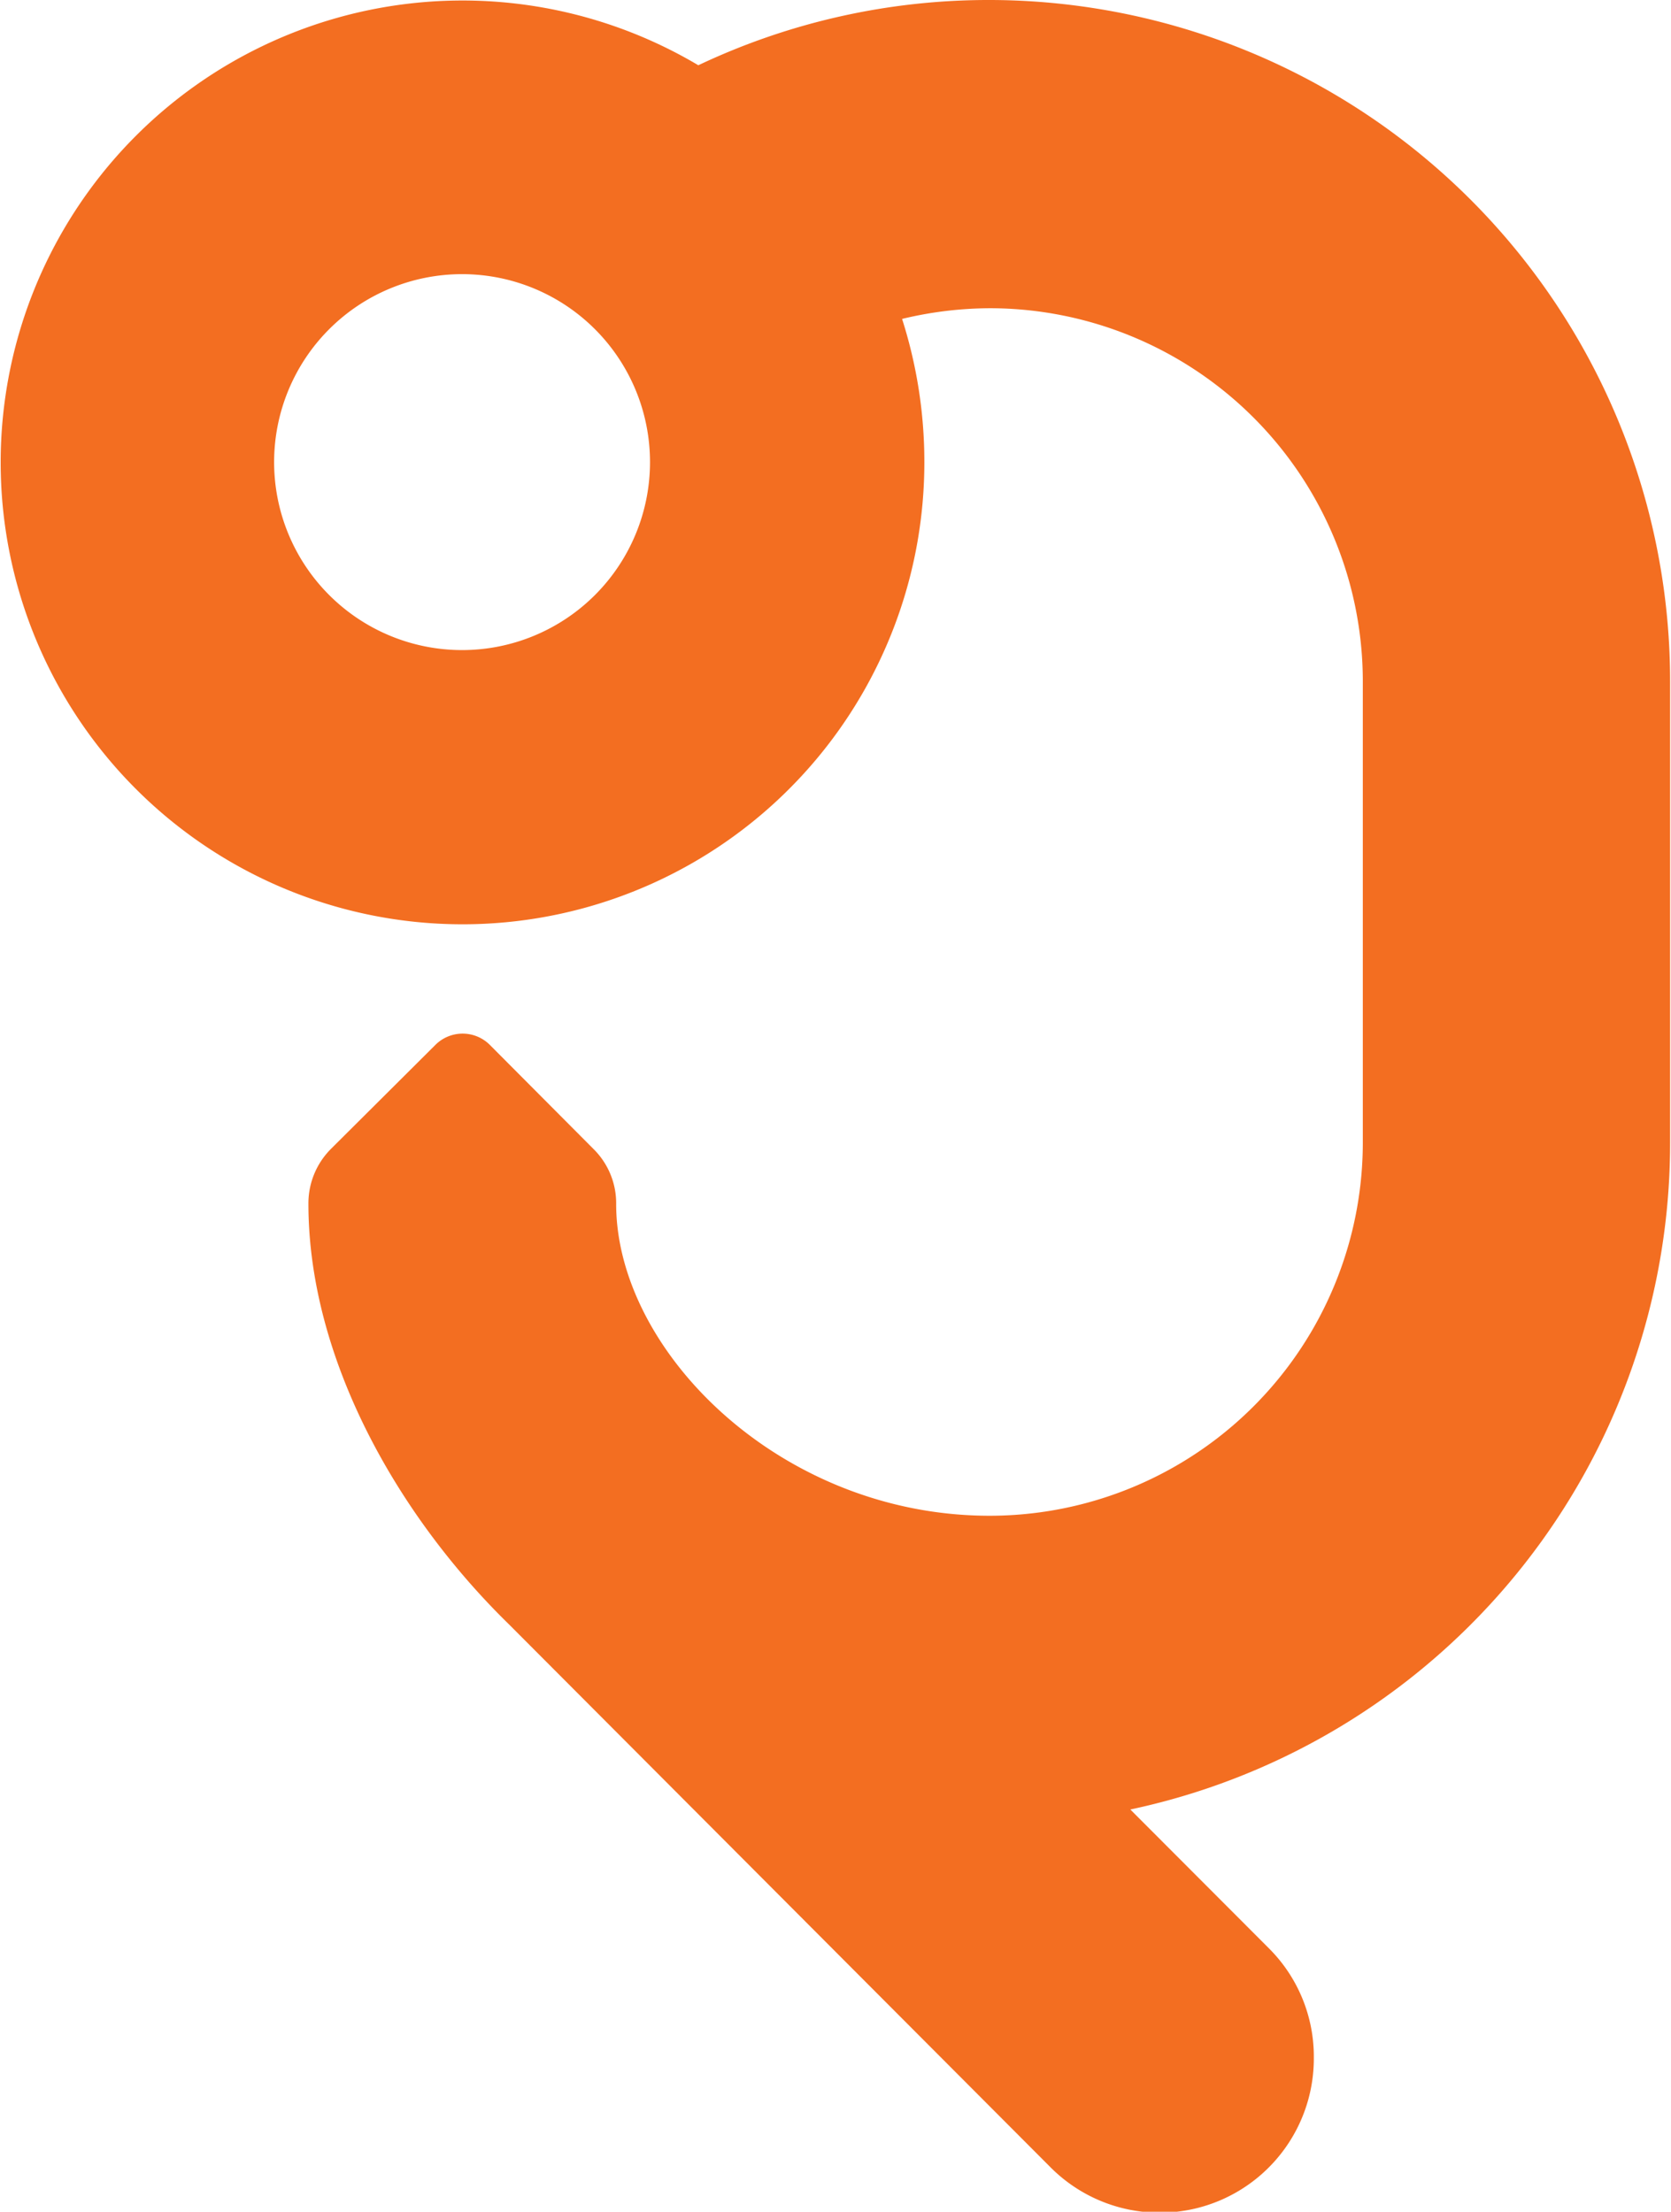
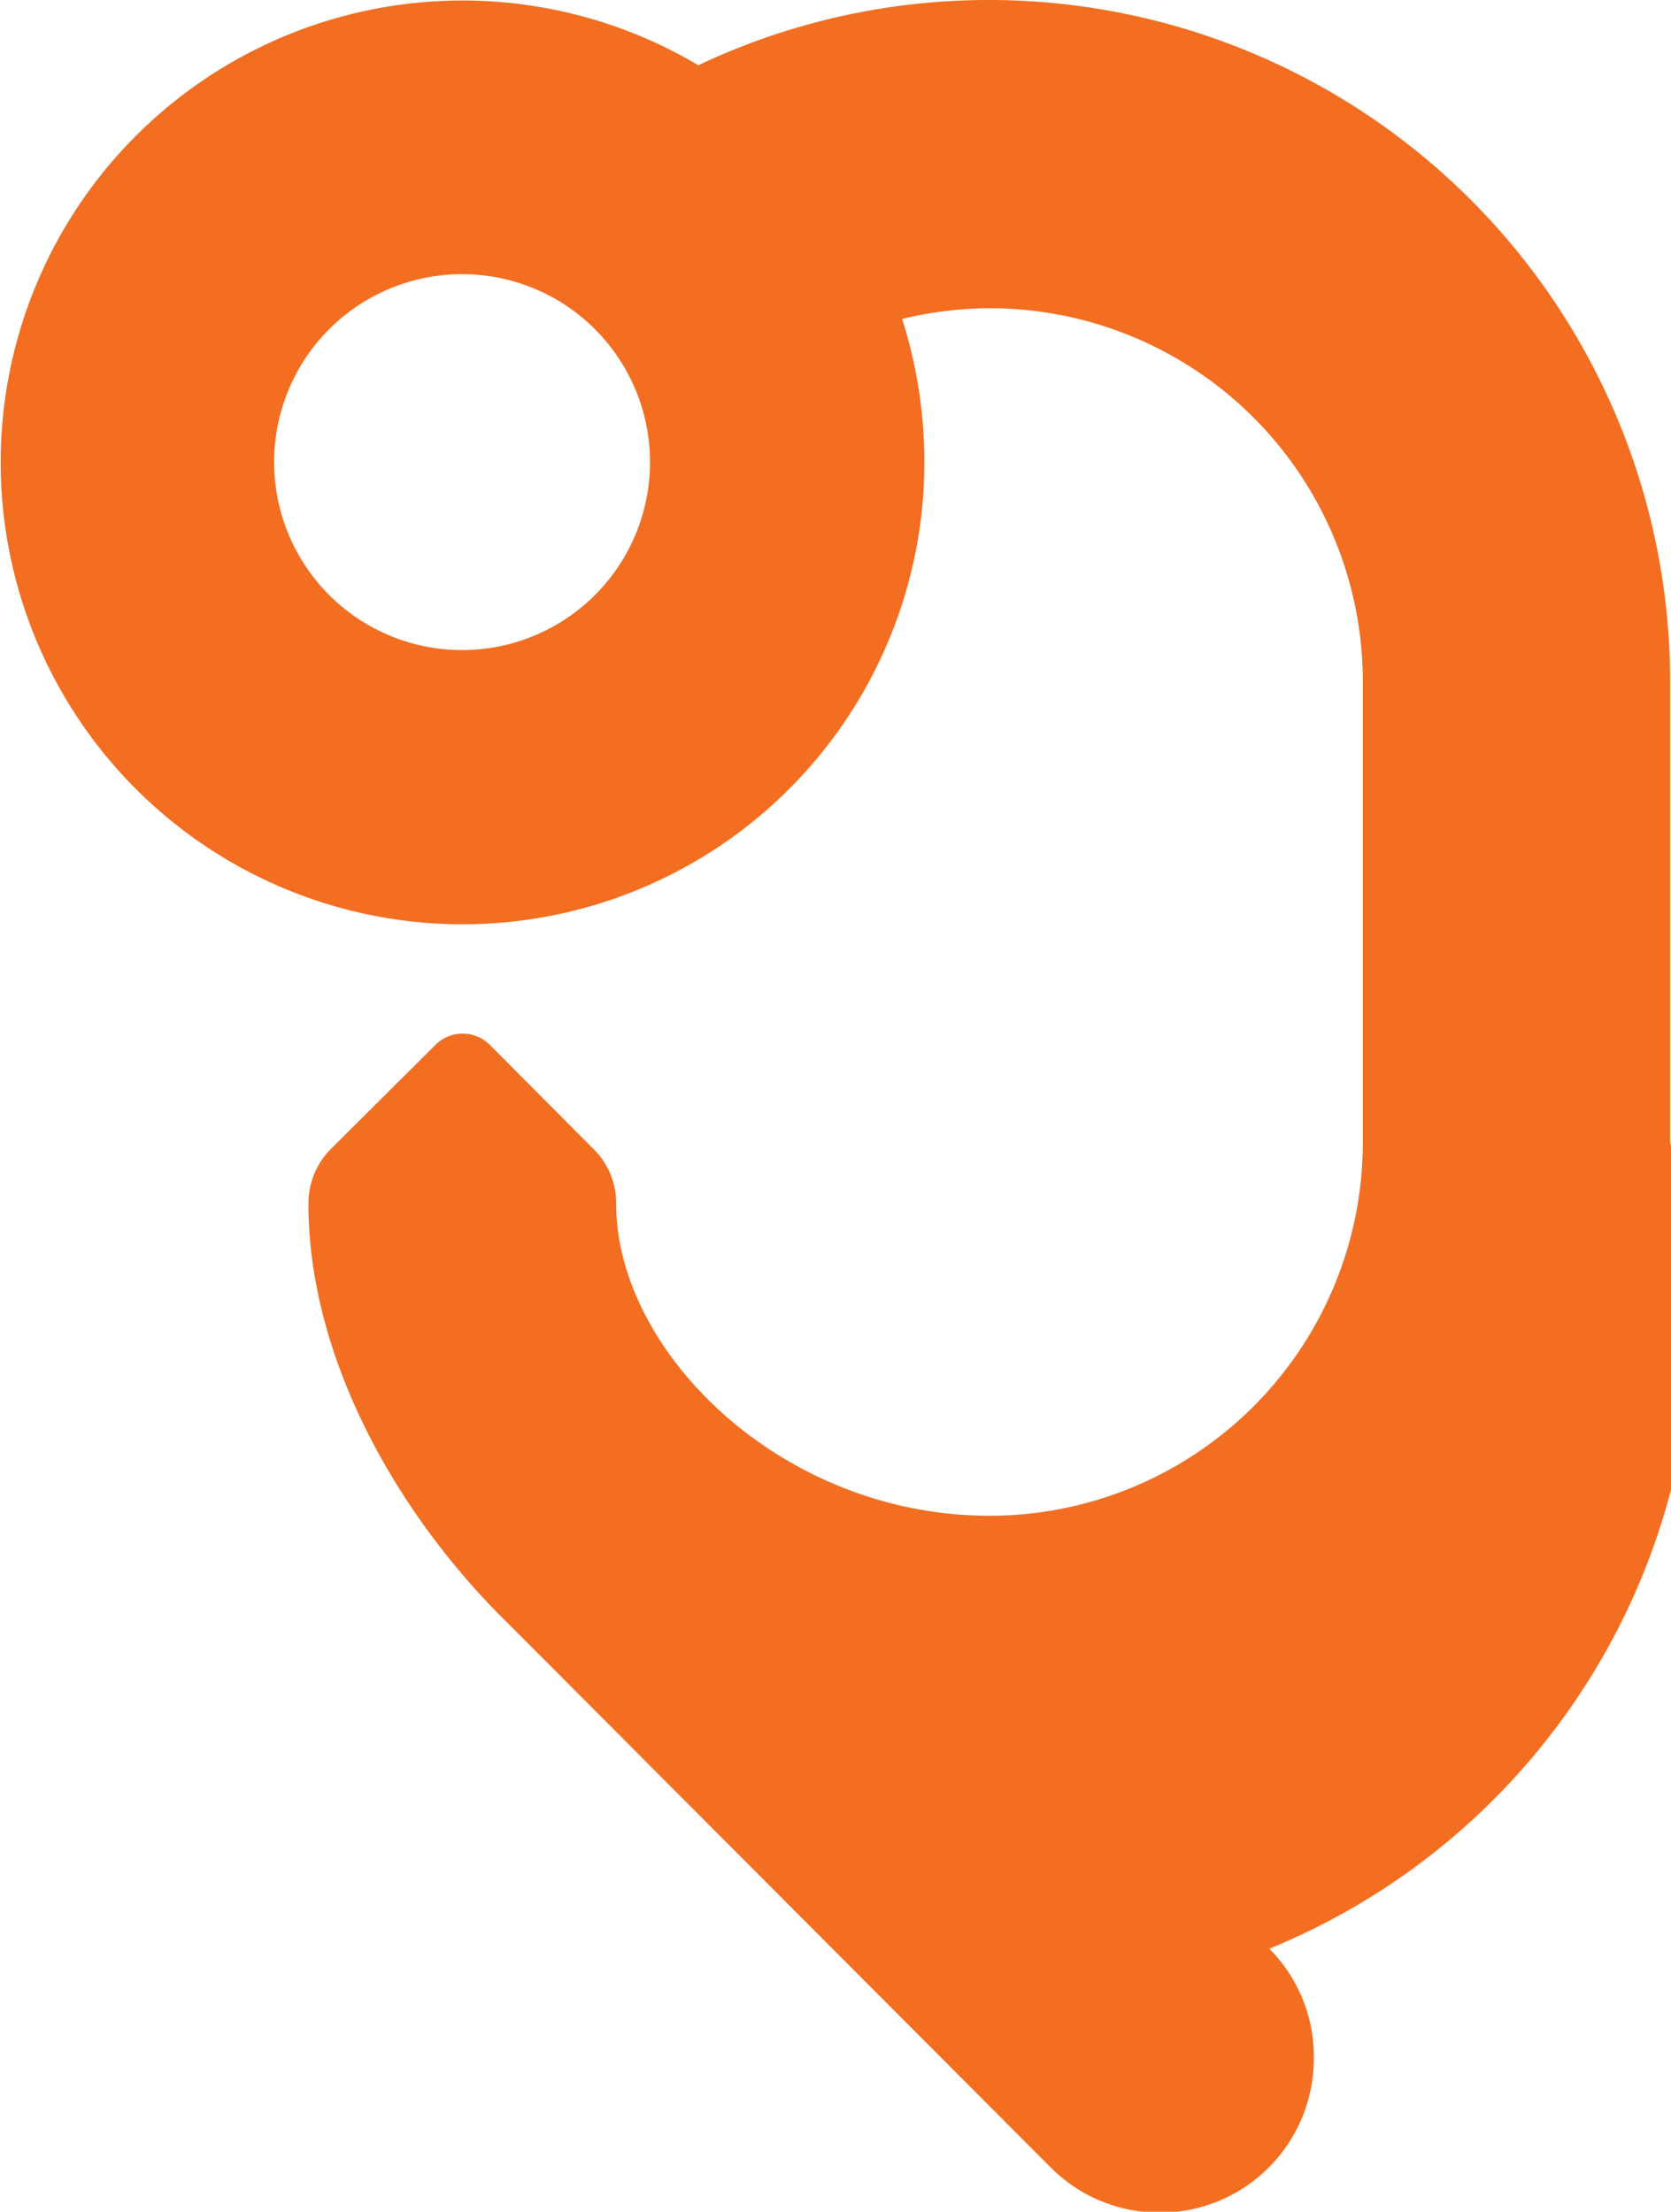
<svg xmlns="http://www.w3.org/2000/svg" id="Camada_1" data-name="Camada 1" viewBox="0 0 75.04 99.31">
  <defs>
    <style>.cls-1{fill:#f36e21;}</style>
  </defs>
-   <path class="cls-1" d="M44.44,0A30.43,30.43,0,0,0,31.36,2.93,20.74,20.74,0,1,0,41.51,20.76a21.07,21.07,0,0,0-1-6.44,17,17,0,0,1,3.95-.48A16.76,16.76,0,0,1,61.2,30.6V51.3A16.76,16.76,0,0,1,44.44,68.06c-9.38,0-16.77-7.39-16.77-14a3.42,3.42,0,0,0-1-2.45L22,46.92a1.73,1.73,0,0,0-2.45,0L14.85,51.6a3.46,3.46,0,0,0-1,2.45c0,6.94,4,14,9,18.88h0L47.15,97.29A6.92,6.92,0,0,0,59,92.39a6.86,6.86,0,0,0-2-4.89l-6.24-6.25A30.6,30.6,0,0,0,75,51.3V30.6A30.6,30.6,0,0,0,44.44,0ZM20.75,29.19a8.44,8.44,0,1,1,8.44-8.44A8.44,8.44,0,0,1,20.75,29.19Z" />
+   <path class="cls-1" d="M44.44,0A30.43,30.43,0,0,0,31.36,2.93,20.74,20.74,0,1,0,41.51,20.76a21.07,21.07,0,0,0-1-6.44,17,17,0,0,1,3.95-.48A16.76,16.76,0,0,1,61.2,30.6V51.3A16.76,16.76,0,0,1,44.44,68.06c-9.38,0-16.77-7.39-16.77-14a3.42,3.42,0,0,0-1-2.45L22,46.92a1.73,1.73,0,0,0-2.45,0L14.85,51.6a3.46,3.46,0,0,0-1,2.45c0,6.94,4,14,9,18.88h0L47.15,97.29A6.92,6.92,0,0,0,59,92.39a6.86,6.86,0,0,0-2-4.89A30.6,30.6,0,0,0,75,51.3V30.6A30.6,30.6,0,0,0,44.44,0ZM20.75,29.19a8.44,8.44,0,1,1,8.44-8.44A8.44,8.44,0,0,1,20.75,29.19Z" />
</svg>